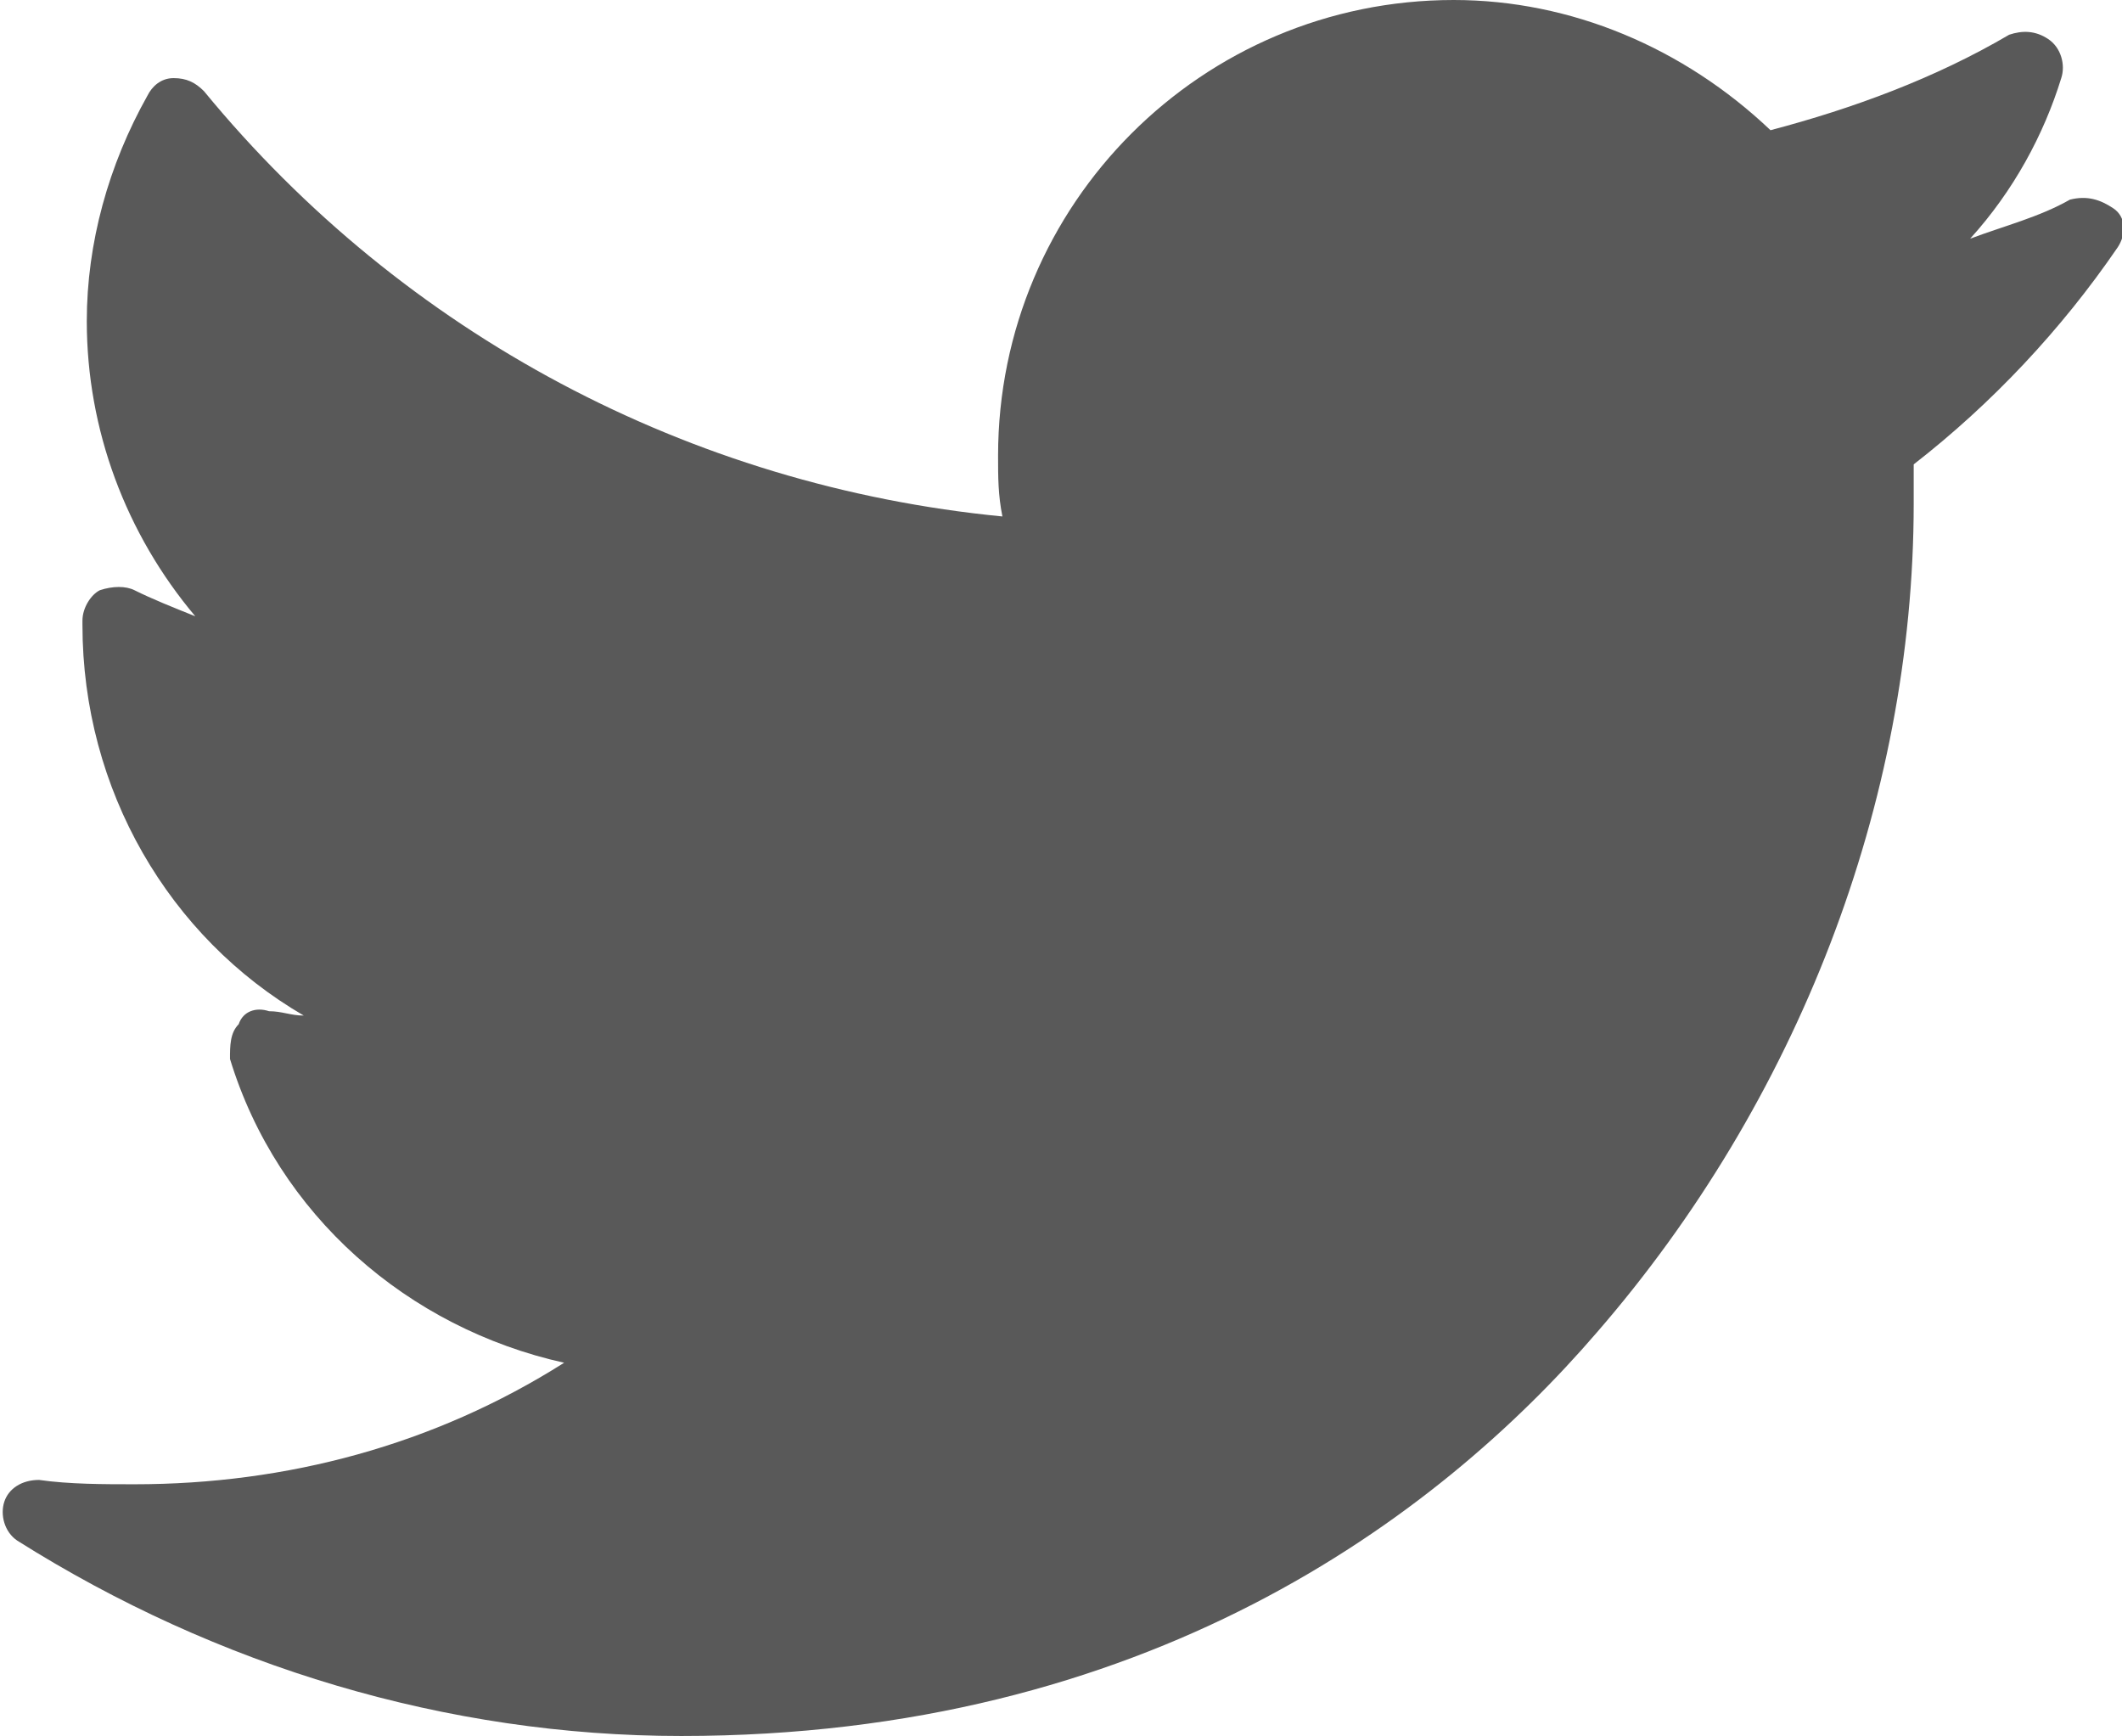
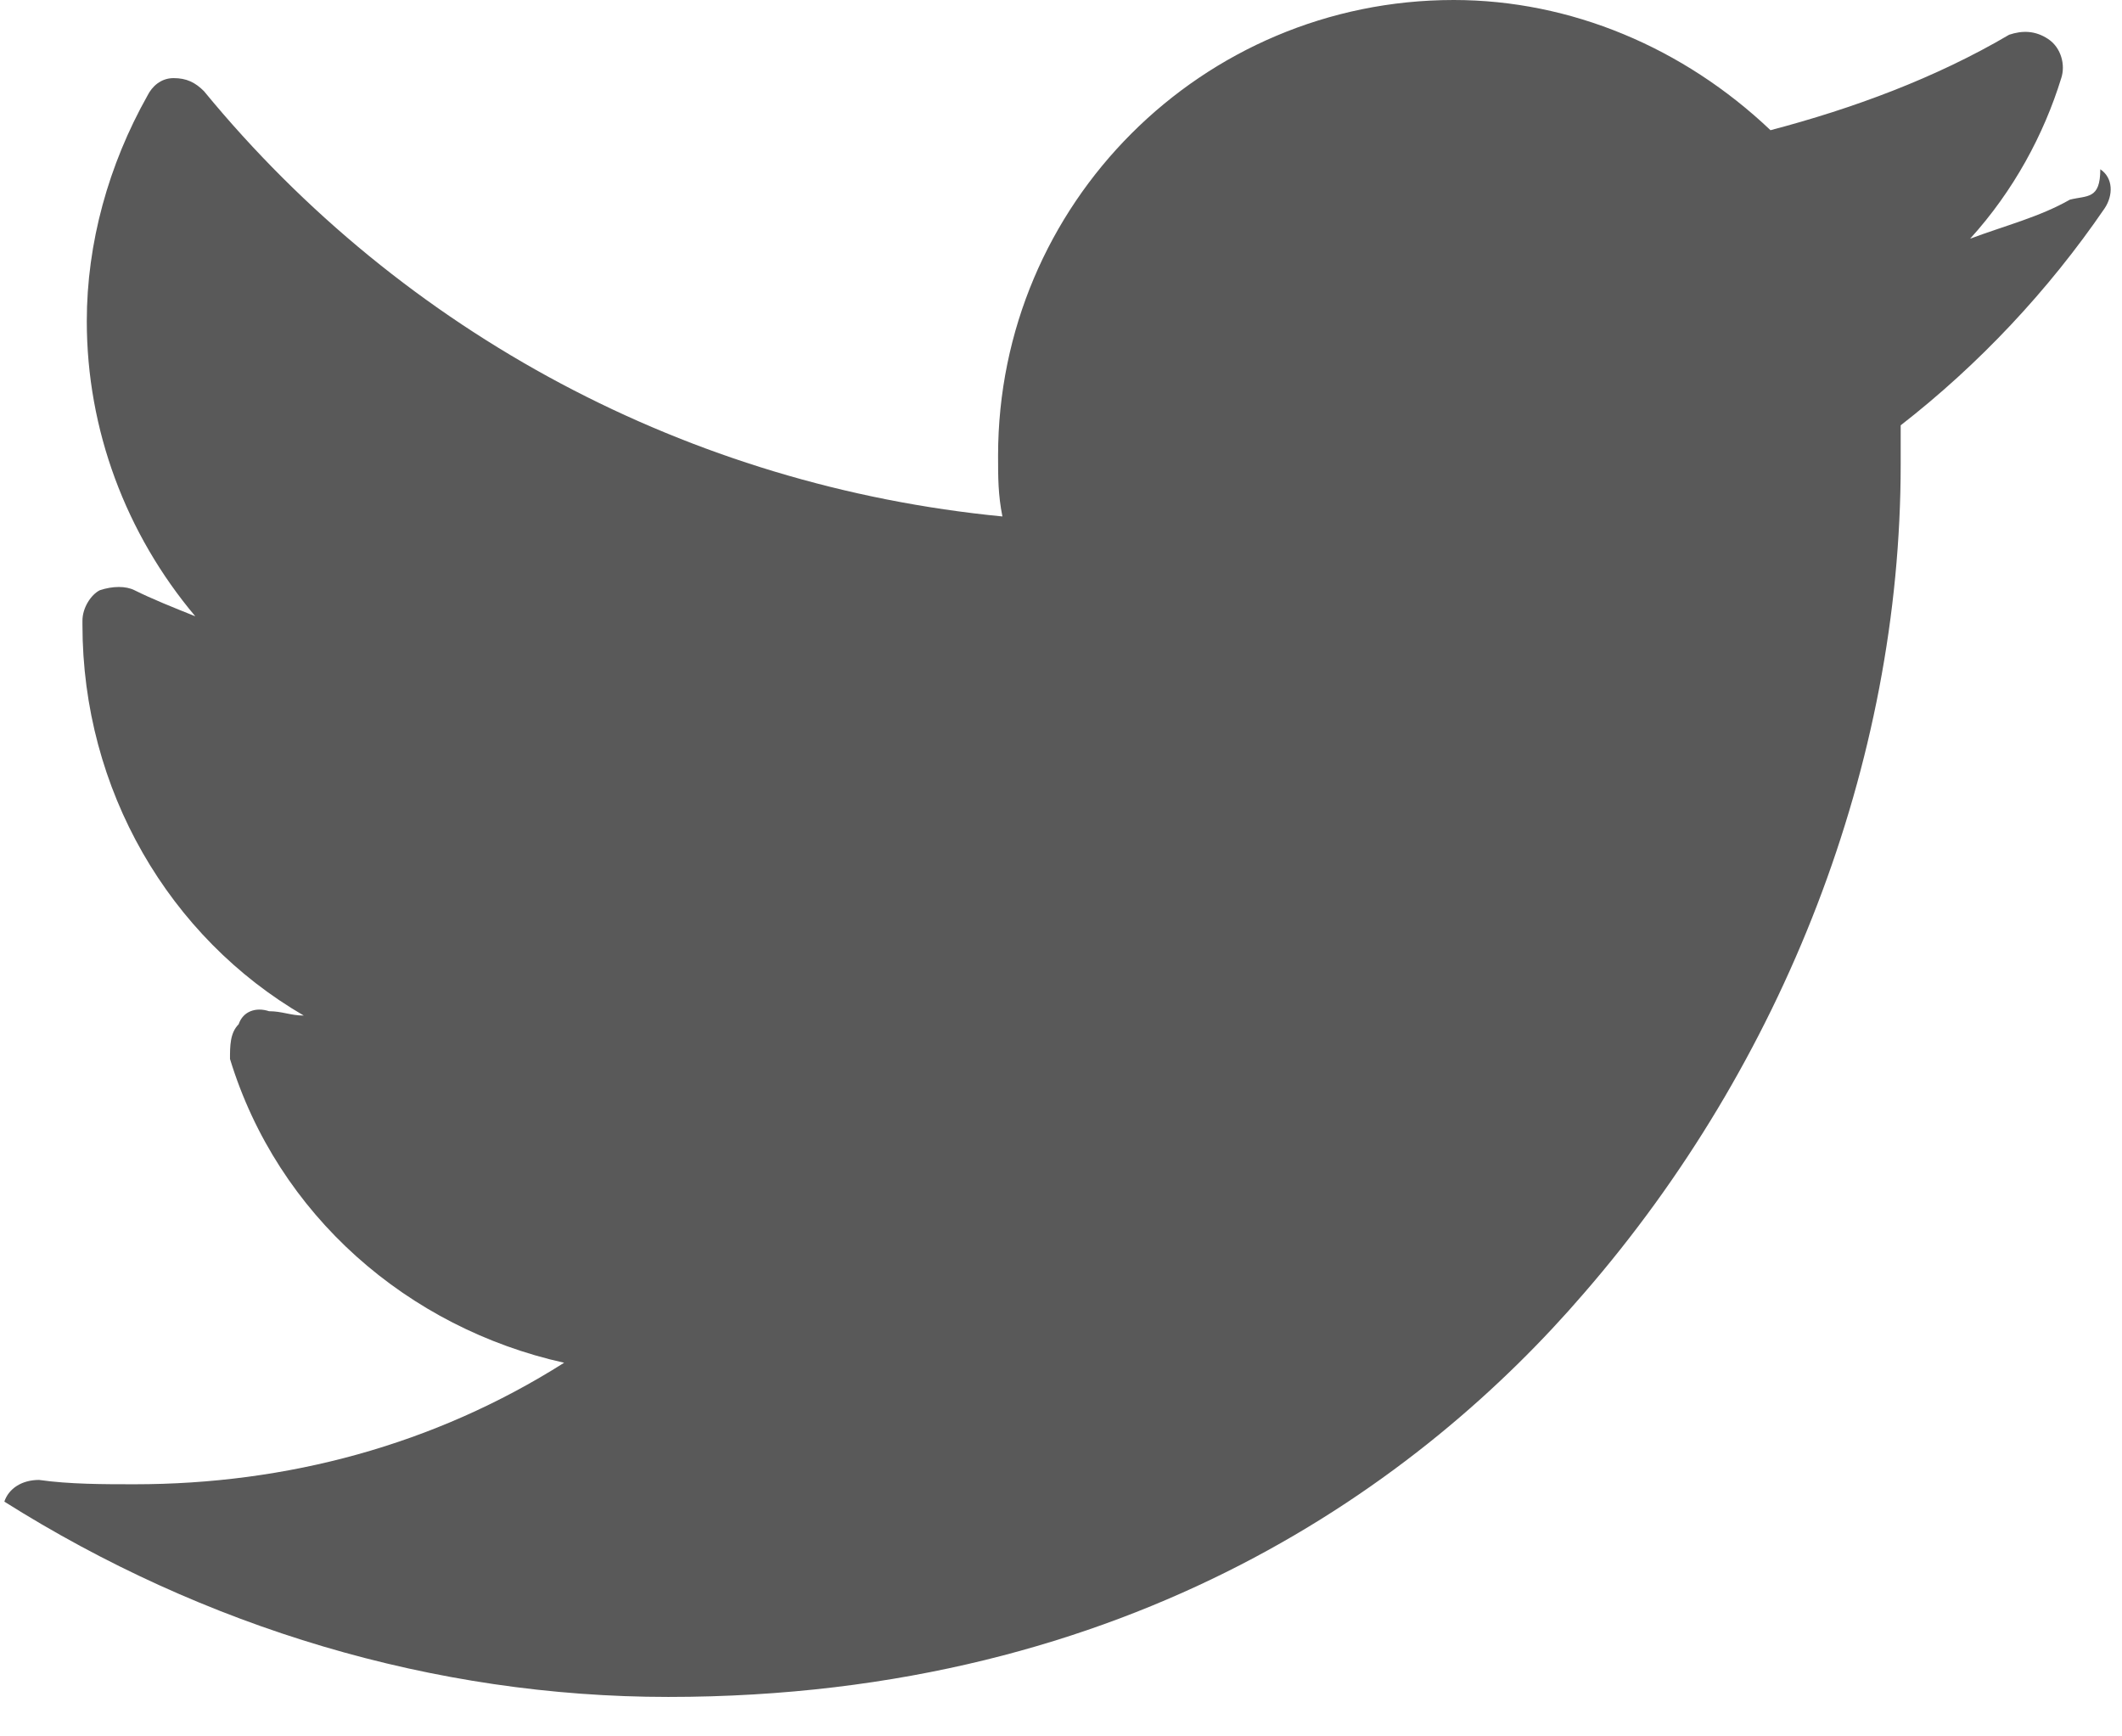
<svg xmlns="http://www.w3.org/2000/svg" version="1.1" id="圖層_1" x="0px" y="0px" viewBox="0 0 48.9 40" style="enable-background:new 0 0 48.9 40;" xml:space="preserve">
  <style type="text/css">
	.st0{fill:#595959;}
</style>
  <g>
    <g>
-       <path class="st0" d="M47.7,4.6C47,5,46.2,5.2,45.4,5.5c1-1.1,1.7-2.4,2.1-3.7c0.1-0.3,0-0.7-0.3-0.9c-0.3-0.2-0.6-0.2-0.9-0.1    c-1.7,1-3.6,1.7-5.5,2.2c-2-1.9-4.6-3-7.3-3C27.7,0,23,4.7,23,10.5c0,0.5,0,0.9,0.1,1.4C15.9,11.2,9.3,7.7,4.7,2.1    C4.5,1.9,4.3,1.8,4,1.8c-0.3,0-0.5,0.2-0.6,0.4C2.5,3.8,2,5.6,2,7.4c0,2.5,0.9,4.9,2.5,6.8c-0.5-0.2-1-0.4-1.4-0.6    c-0.2-0.1-0.5-0.1-0.8,0c-0.2,0.1-0.4,0.4-0.4,0.7c0,0,0,0.1,0,0.1c0,3.8,2,7.2,5.1,9c-0.3,0-0.5-0.1-0.8-0.1    c-0.3-0.1-0.6,0-0.7,0.3c-0.2,0.2-0.2,0.5-0.2,0.8c1.1,3.6,4.1,6.2,7.7,7c-3,1.9-6.4,2.8-9.9,2.8c-0.7,0-1.5,0-2.2-0.1    c-0.4,0-0.7,0.2-0.8,0.5c-0.1,0.3,0,0.7,0.3,0.9c4.6,2.9,9.9,4.5,15.3,4.5c10.7,0,17.4-5,21.1-9.3c4.6-5.3,7.3-12.2,7.3-19.1    c0-0.3,0-0.6,0-0.9c1.8-1.4,3.4-3.1,4.7-5c0.2-0.3,0.2-0.7-0.1-0.9C48.4,4.6,48.1,4.5,47.7,4.6L47.7,4.6z M47.7,4.6" />
+       <path class="st0" d="M47.7,4.6C47,5,46.2,5.2,45.4,5.5c1-1.1,1.7-2.4,2.1-3.7c0.1-0.3,0-0.7-0.3-0.9c-0.3-0.2-0.6-0.2-0.9-0.1    c-1.7,1-3.6,1.7-5.5,2.2c-2-1.9-4.6-3-7.3-3C27.7,0,23,4.7,23,10.5c0,0.5,0,0.9,0.1,1.4C15.9,11.2,9.3,7.7,4.7,2.1    C4.5,1.9,4.3,1.8,4,1.8c-0.3,0-0.5,0.2-0.6,0.4C2.5,3.8,2,5.6,2,7.4c0,2.5,0.9,4.9,2.5,6.8c-0.5-0.2-1-0.4-1.4-0.6    c-0.2-0.1-0.5-0.1-0.8,0c-0.2,0.1-0.4,0.4-0.4,0.7c0,0,0,0.1,0,0.1c0,3.8,2,7.2,5.1,9c-0.3,0-0.5-0.1-0.8-0.1    c-0.3-0.1-0.6,0-0.7,0.3c-0.2,0.2-0.2,0.5-0.2,0.8c1.1,3.6,4.1,6.2,7.7,7c-3,1.9-6.4,2.8-9.9,2.8c-0.7,0-1.5,0-2.2-0.1    c-0.4,0-0.7,0.2-0.8,0.5c4.6,2.9,9.9,4.5,15.3,4.5c10.7,0,17.4-5,21.1-9.3c4.6-5.3,7.3-12.2,7.3-19.1    c0-0.3,0-0.6,0-0.9c1.8-1.4,3.4-3.1,4.7-5c0.2-0.3,0.2-0.7-0.1-0.9C48.4,4.6,48.1,4.5,47.7,4.6L47.7,4.6z M47.7,4.6" />
    </g>
  </g>
</svg>